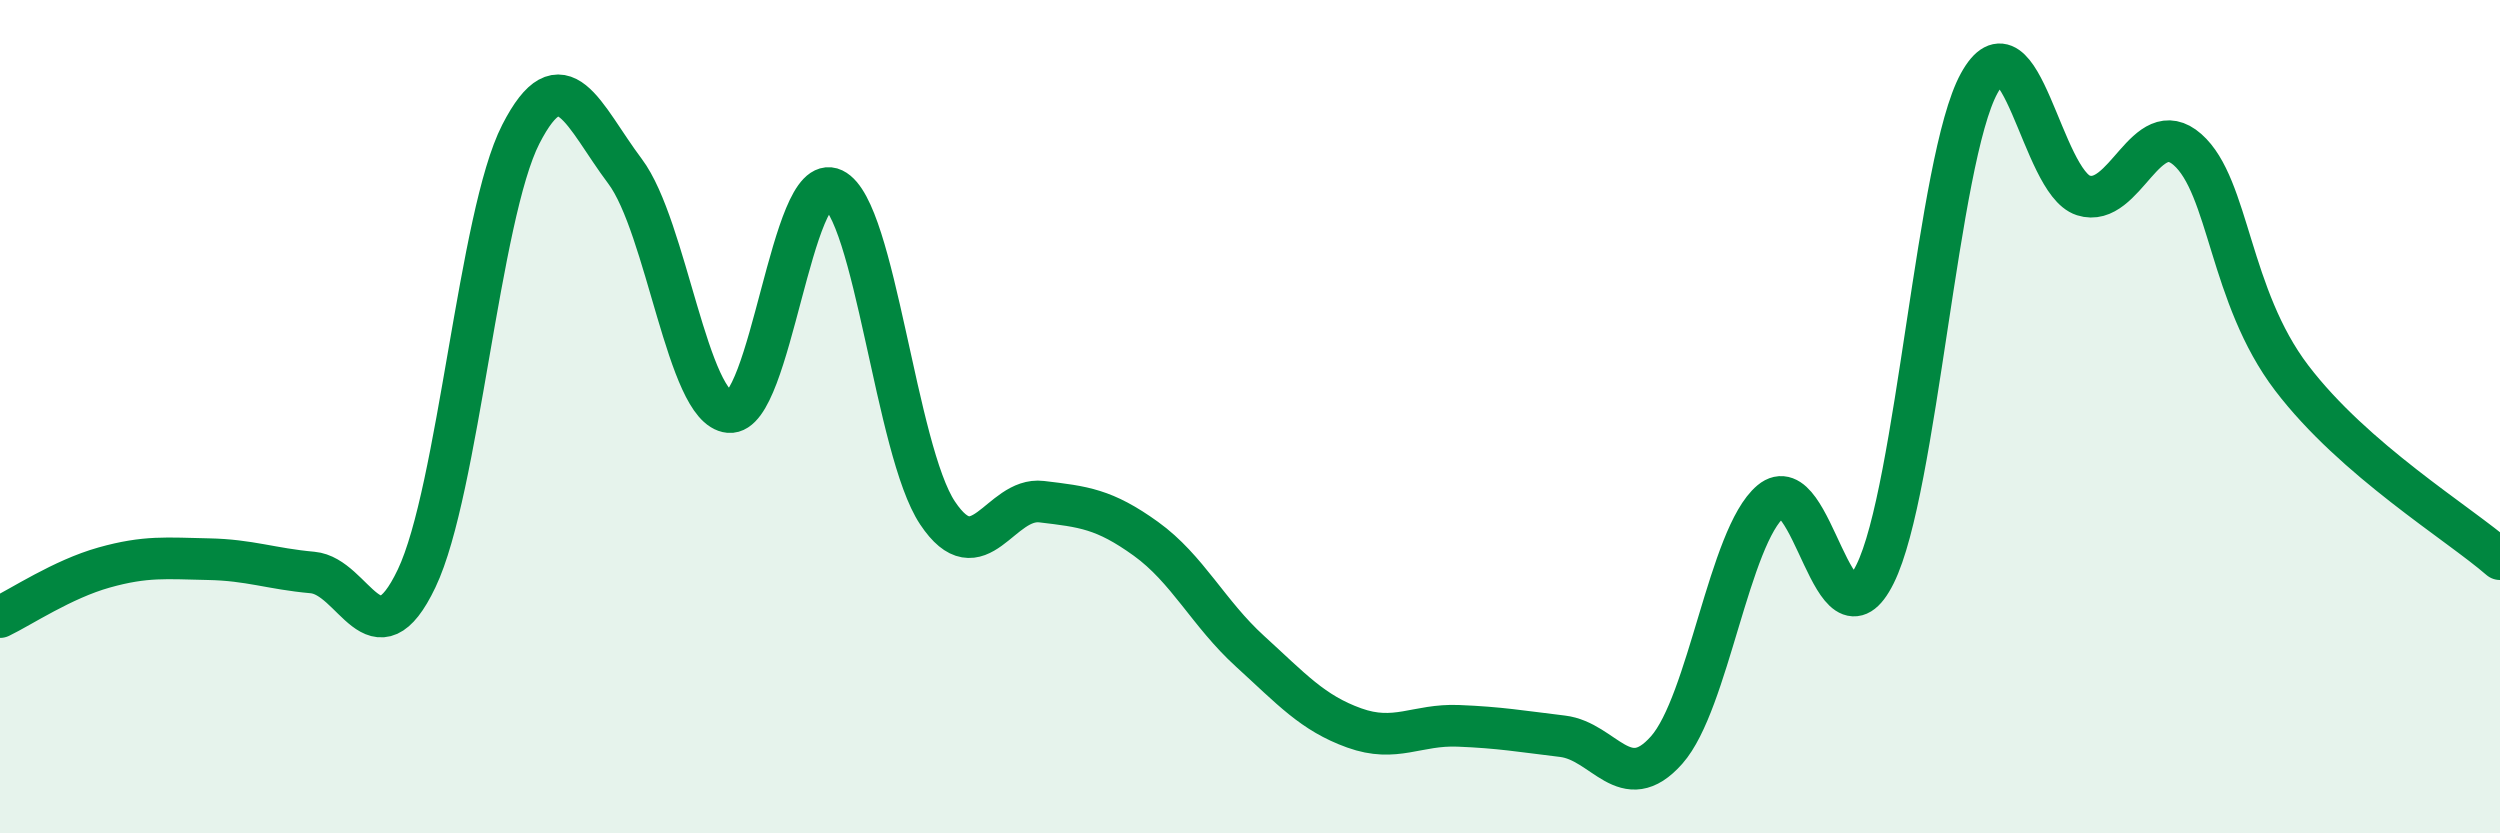
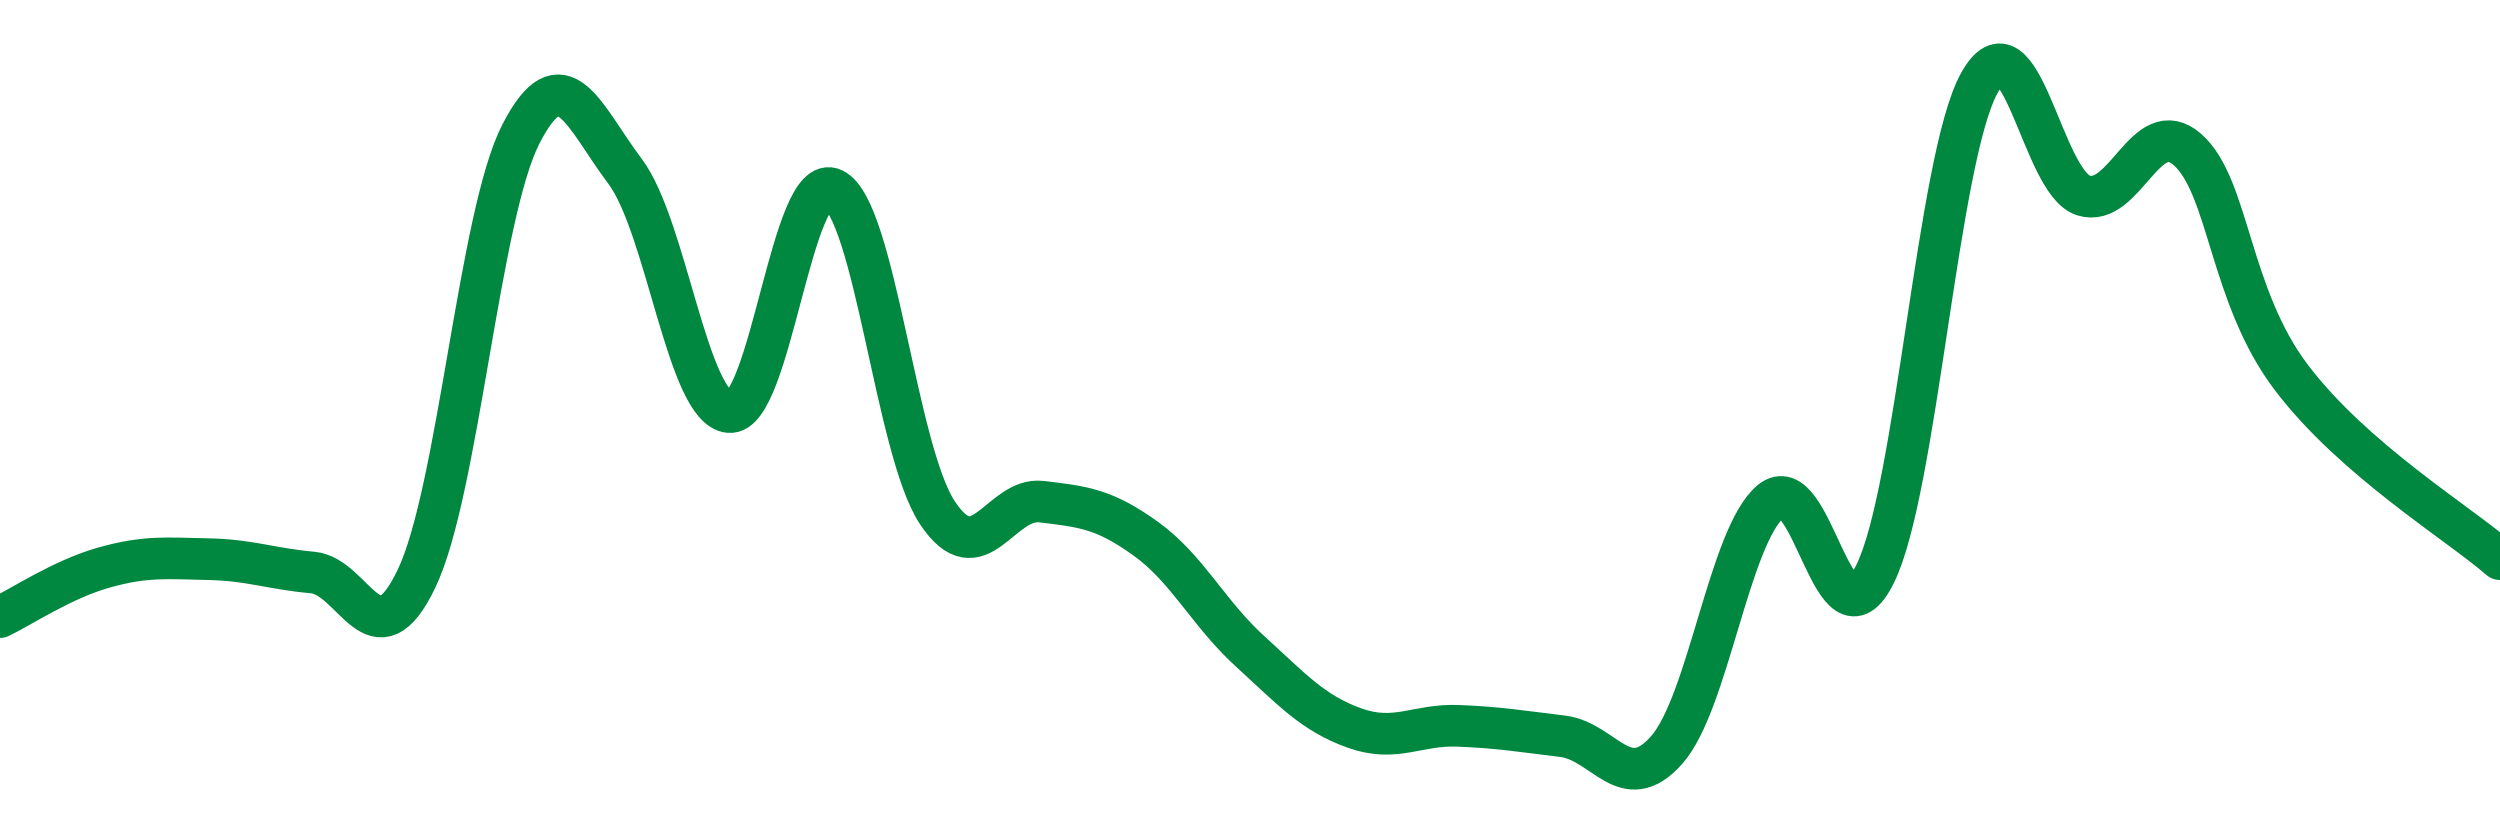
<svg xmlns="http://www.w3.org/2000/svg" width="60" height="20" viewBox="0 0 60 20">
-   <path d="M 0,14.81 C 0.5,14.57 1.5,13.9 2.5,13.62 C 3.5,13.34 4,13.4 5,13.42 C 6,13.44 6.5,13.65 7.5,13.74 C 8.5,13.83 9,15.98 10,13.88 C 11,11.78 11.5,5.17 12.5,3.22 C 13.5,1.27 14,2.78 15,4.11 C 16,5.44 16.5,9.8 17.5,9.89 C 18.5,9.98 19,4.06 20,4.54 C 21,5.02 21.5,10.81 22.5,12.31 C 23.5,13.81 24,11.92 25,12.04 C 26,12.16 26.5,12.21 27.5,12.93 C 28.5,13.65 29,14.72 30,15.63 C 31,16.54 31.5,17.11 32.5,17.47 C 33.5,17.83 34,17.38 35,17.42 C 36,17.46 36.5,17.55 37.5,17.67 C 38.5,17.79 39,19.13 40,18 C 41,16.87 41.5,12.87 42.5,12.03 C 43.5,11.19 44,15.79 45,13.78 C 46,11.77 46.5,3.82 47.5,2 C 48.5,0.18 49,4.37 50,4.69 C 51,5.01 51.5,2.71 52.5,3.59 C 53.5,4.47 53.5,7.1 55,9.07 C 56.5,11.04 59,12.55 60,13.42L60 20L0 20Z" fill="#008740" opacity="0.1" stroke-linecap="round" stroke-linejoin="round" />
  <path d="M 0,14.81 C 0.5,14.57 1.5,13.9 2.5,13.62 C 3.5,13.34 4,13.4 5,13.42 C 6,13.44 6.5,13.65 7.5,13.74 C 8.5,13.83 9,15.98 10,13.88 C 11,11.78 11.5,5.17 12.5,3.22 C 13.5,1.27 14,2.78 15,4.11 C 16,5.44 16.5,9.8 17.5,9.89 C 18.5,9.98 19,4.06 20,4.54 C 21,5.02 21.5,10.81 22.5,12.31 C 23.5,13.81 24,11.92 25,12.04 C 26,12.16 26.5,12.21 27.5,12.93 C 28.5,13.65 29,14.72 30,15.63 C 31,16.54 31.5,17.11 32.5,17.47 C 33.5,17.83 34,17.38 35,17.42 C 36,17.46 36.5,17.55 37.5,17.67 C 38.5,17.79 39,19.13 40,18 C 41,16.87 41.5,12.87 42.5,12.03 C 43.5,11.19 44,15.79 45,13.78 C 46,11.77 46.5,3.82 47.5,2 C 48.5,0.18 49,4.37 50,4.69 C 51,5.01 51.5,2.71 52.5,3.59 C 53.5,4.47 53.5,7.1 55,9.07 C 56.5,11.04 59,12.55 60,13.42" stroke="#008740" stroke-width="1" fill="none" stroke-linecap="round" stroke-linejoin="round" />
</svg>